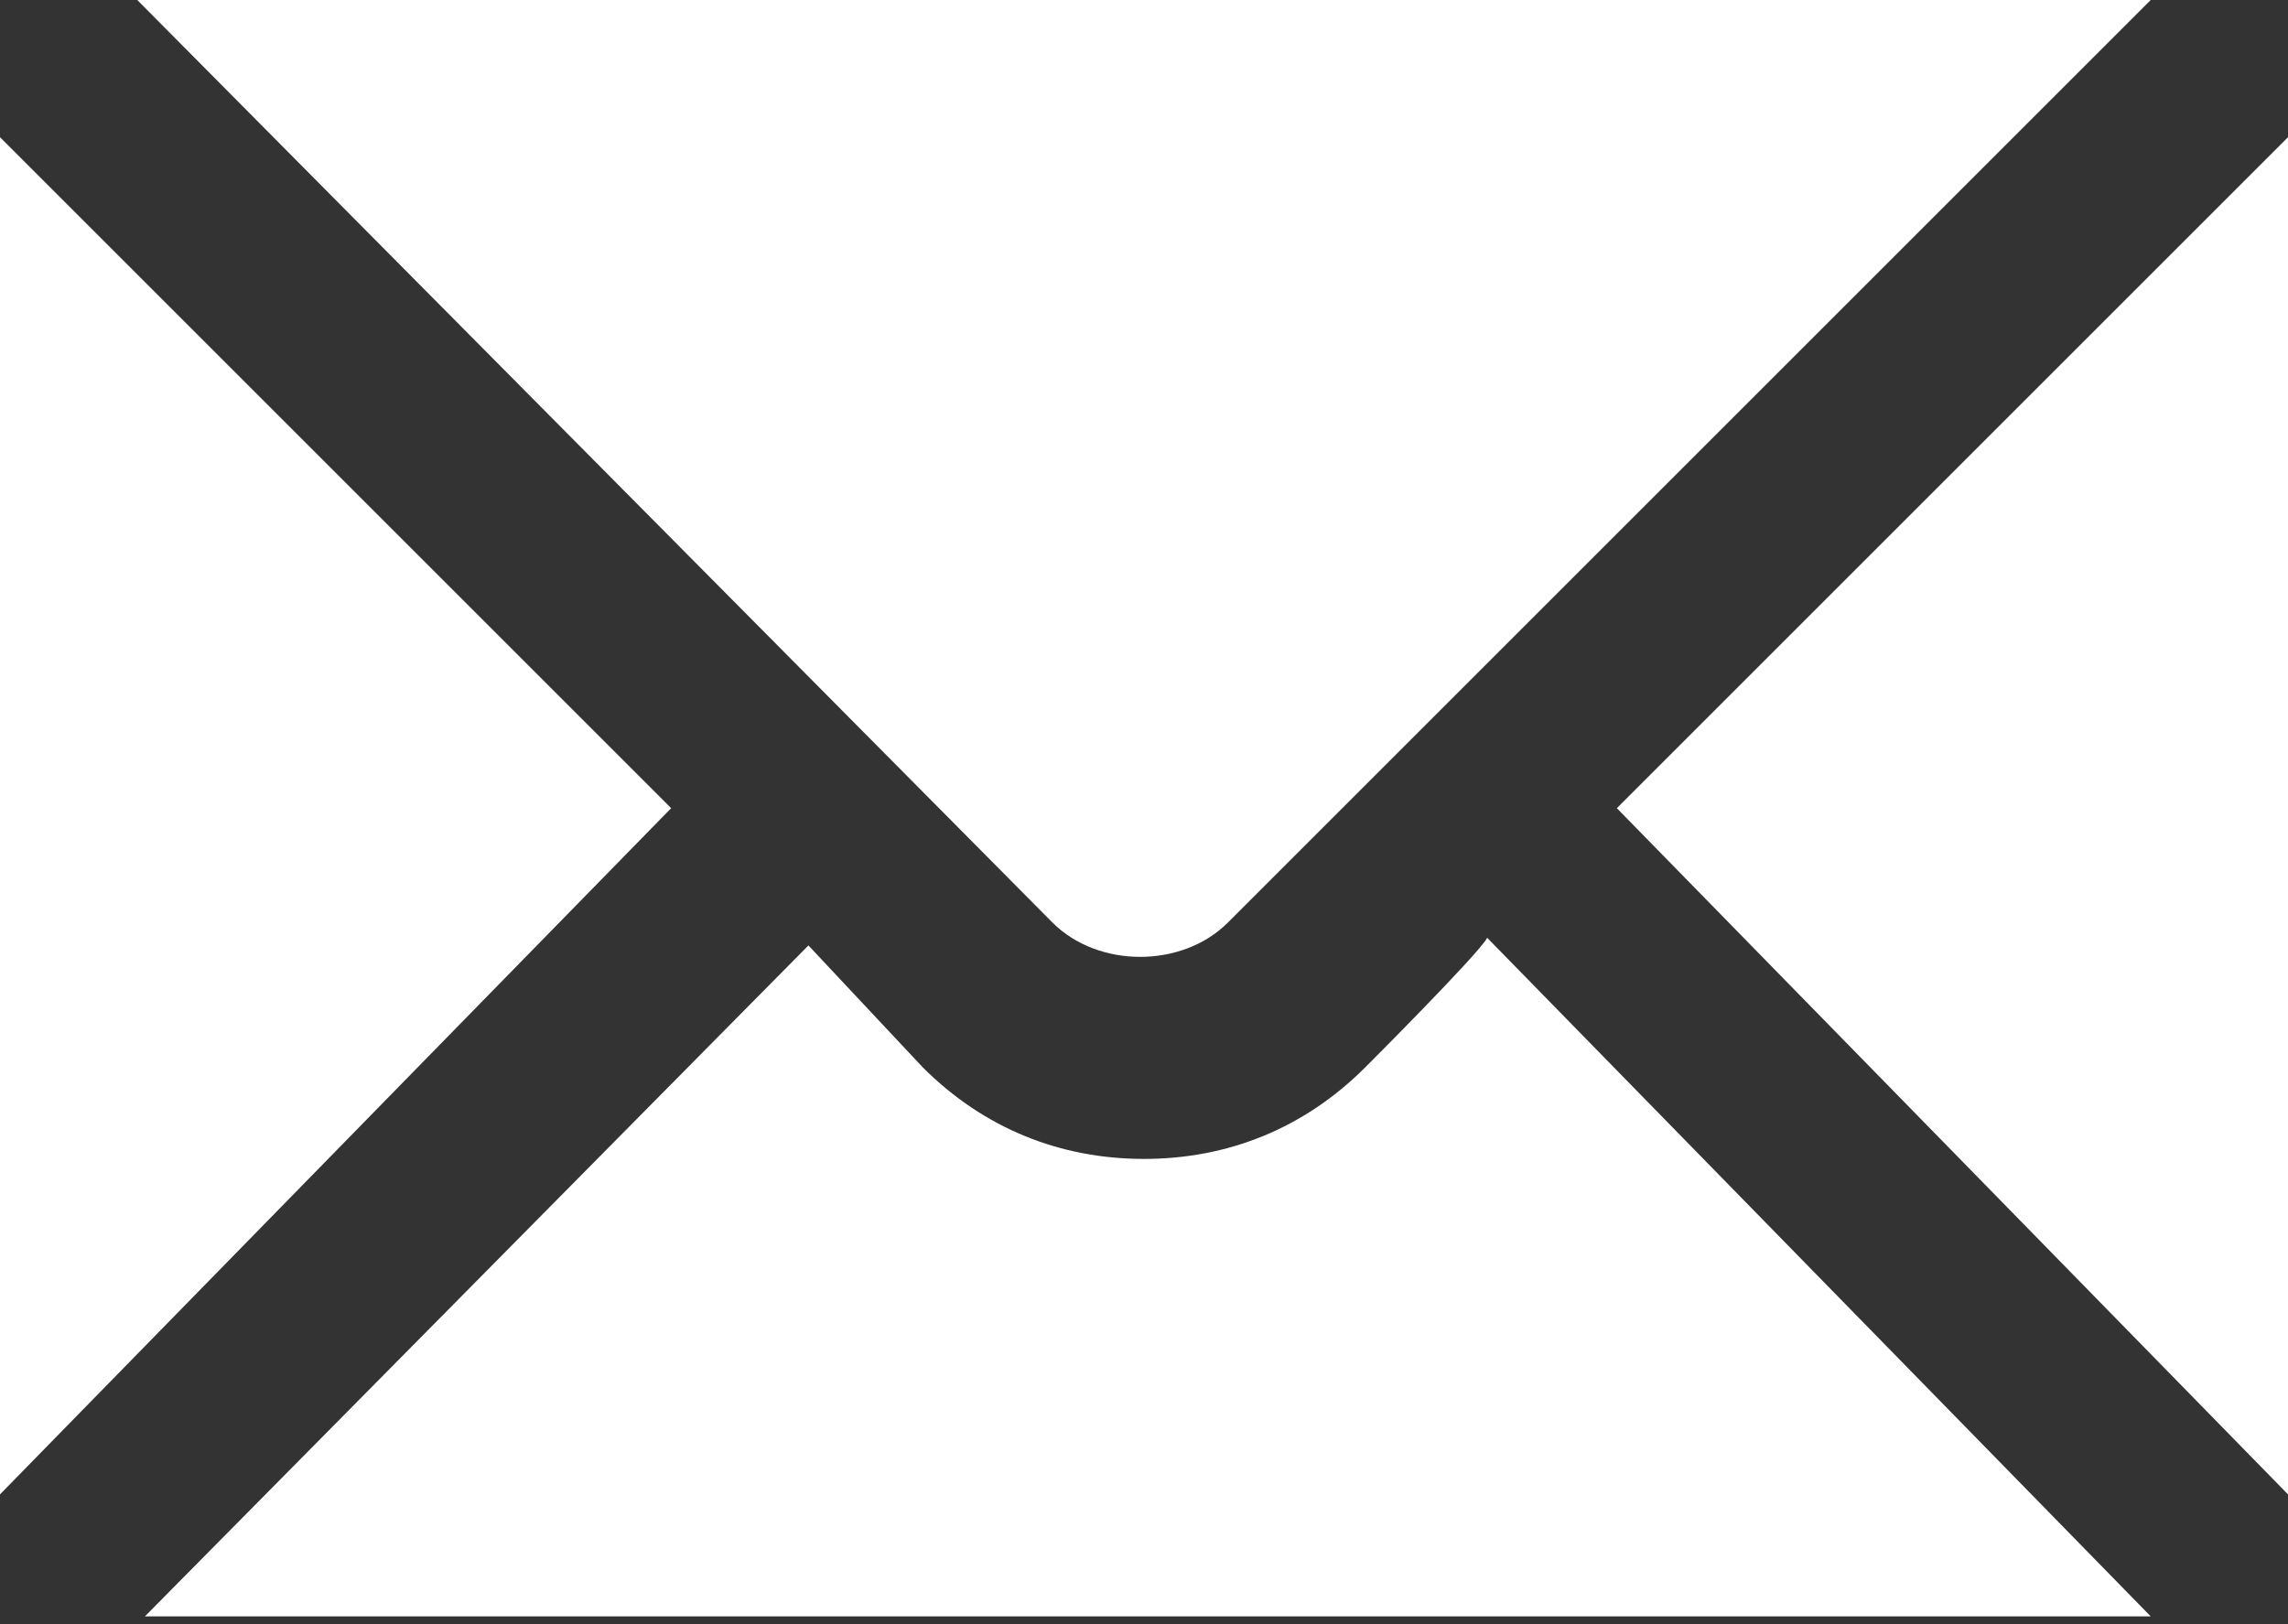
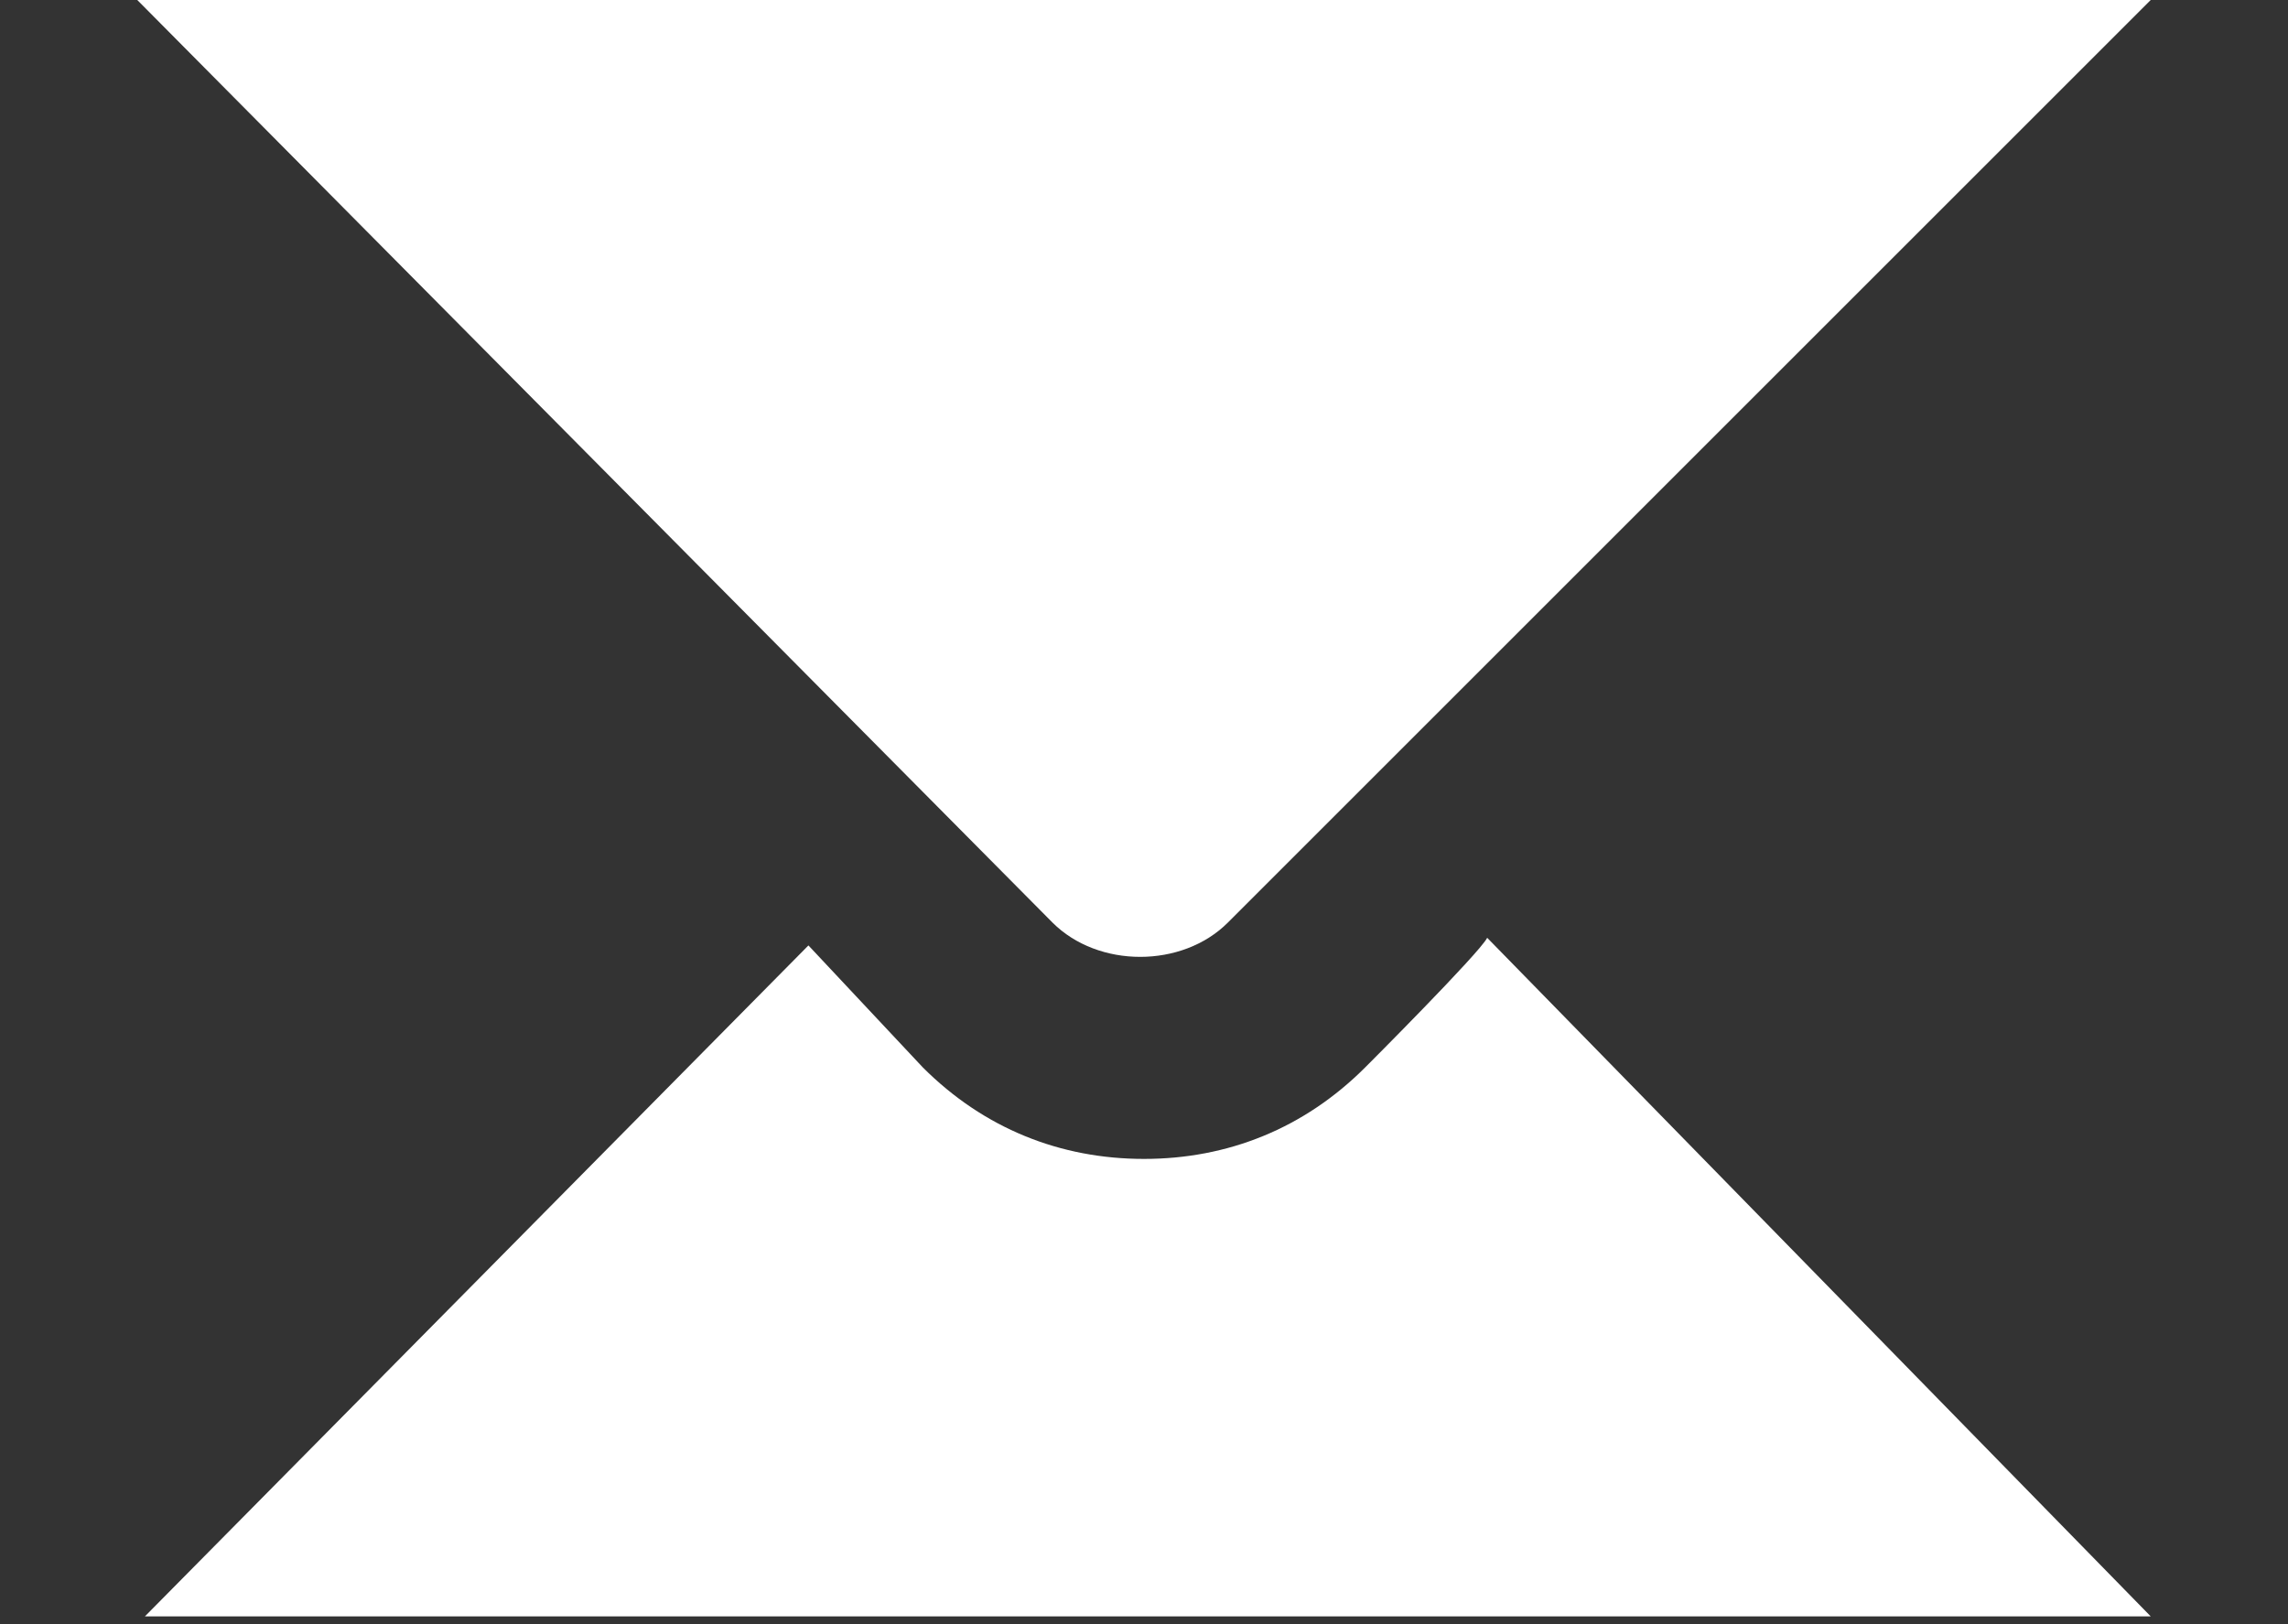
<svg xmlns="http://www.w3.org/2000/svg" version="1.1" id="Ebene_1" x="0px" y="0px" viewBox="0 0 30 21.3" style="enable-background:new 0 0 30 21.3;" xml:space="preserve">
  <rect x="0" y="0" width="30" height="21.3" fill="#333333" stroke="none" />
  <style type="text/css">
	.st0{fill:#ffffff;}
</style>
-   <path class="st0" d="M17.9,14c-0.8,0.8-1.8,1.2-2.9,1.2s-2.1-0.4-2.9-1.2l-1.5-1.6l-8.7,8.8h26.3l-8.7-8.9  C19.4,12.5,17.9,14,17.9,14z" />
-   <polygon class="st0" points="21.2,10.6 30,19.6 30,1.8 " />
-   <polygon class="st0" points="0,19.6 8.8,10.6 0,1.8 " />
+   <path class="st0" d="M17.9,14c-0.8,0.8-1.8,1.2-2.9,1.2s-2.1-0.4-2.9-1.2l-1.5-1.6l-8.7,8.8h26.3l-8.7-8.9  C19.4,12.5,17.9,14,17.9,14" />
  <path class="st0" d="M13.8,12.1c0.6,0.6,1.7,0.6,2.3,0L28.2,0H1.8L13.8,12.1z" />
</svg>